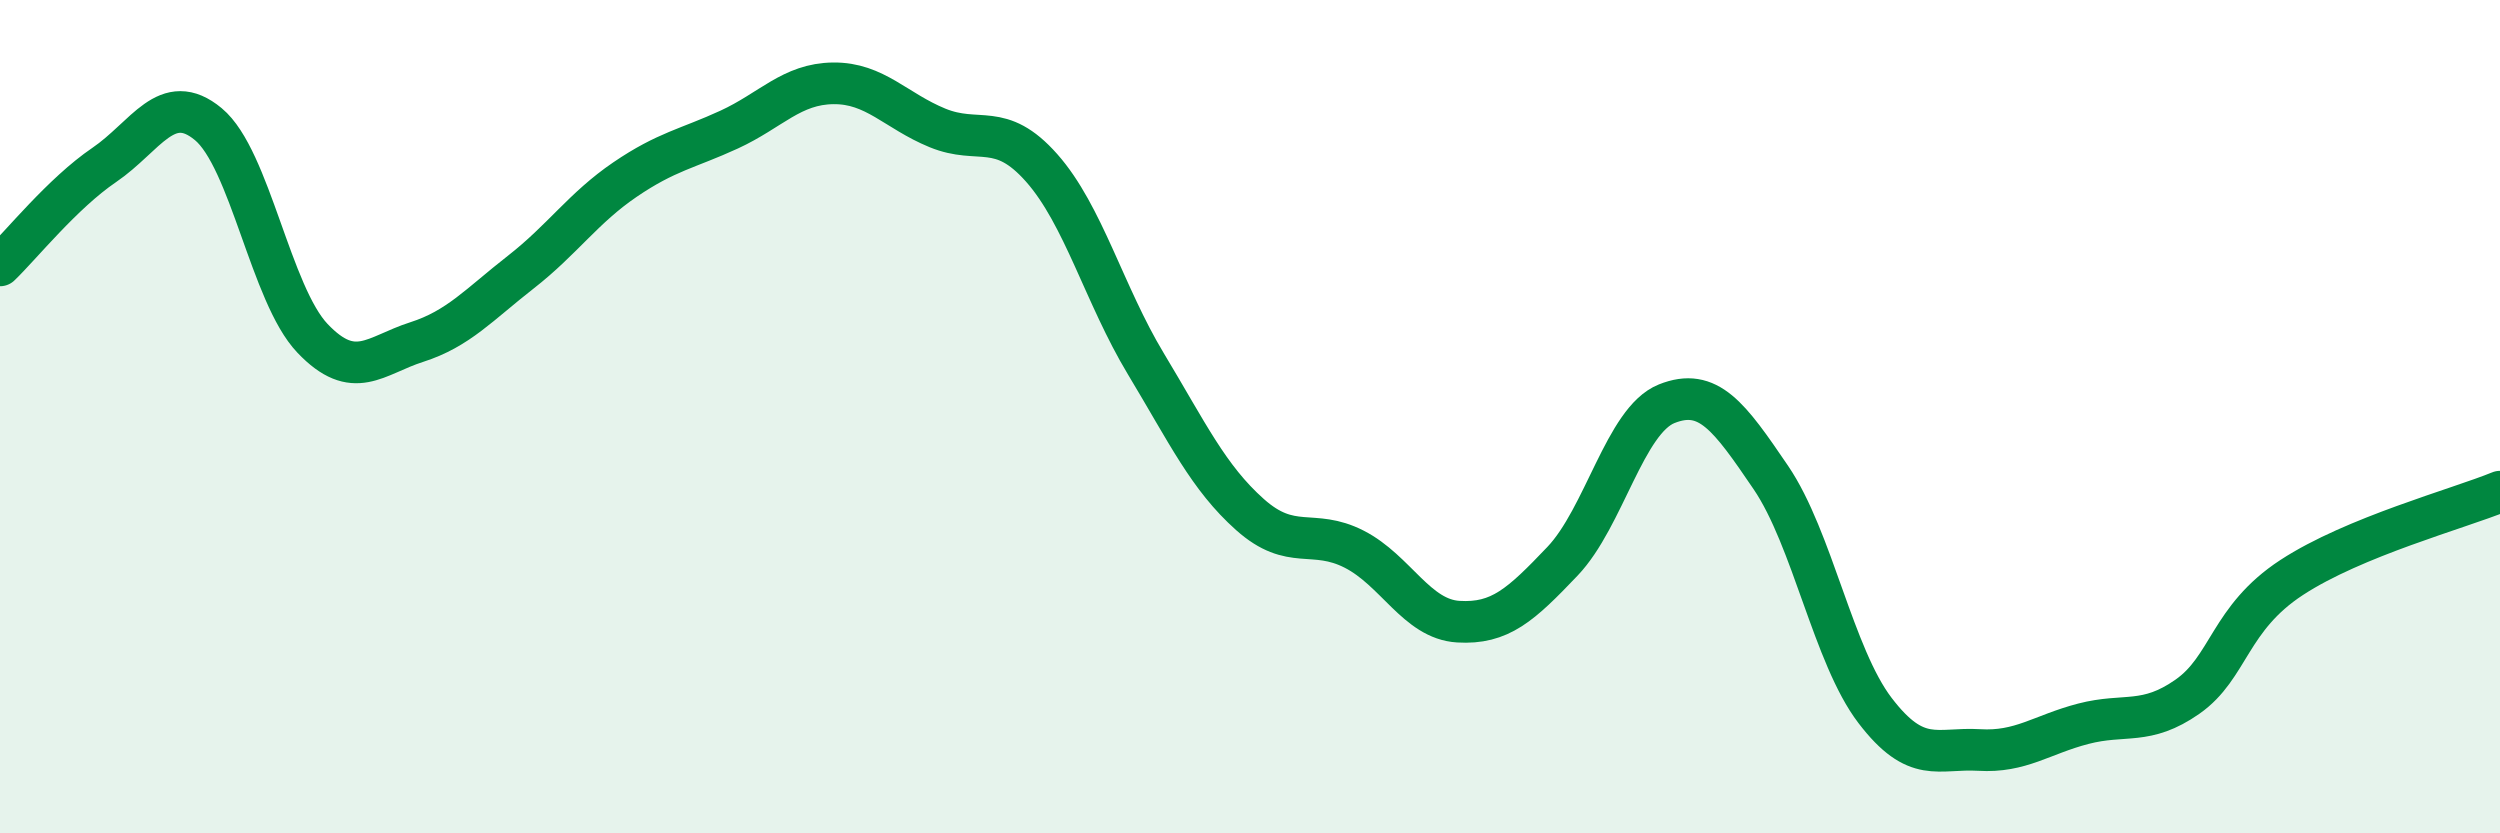
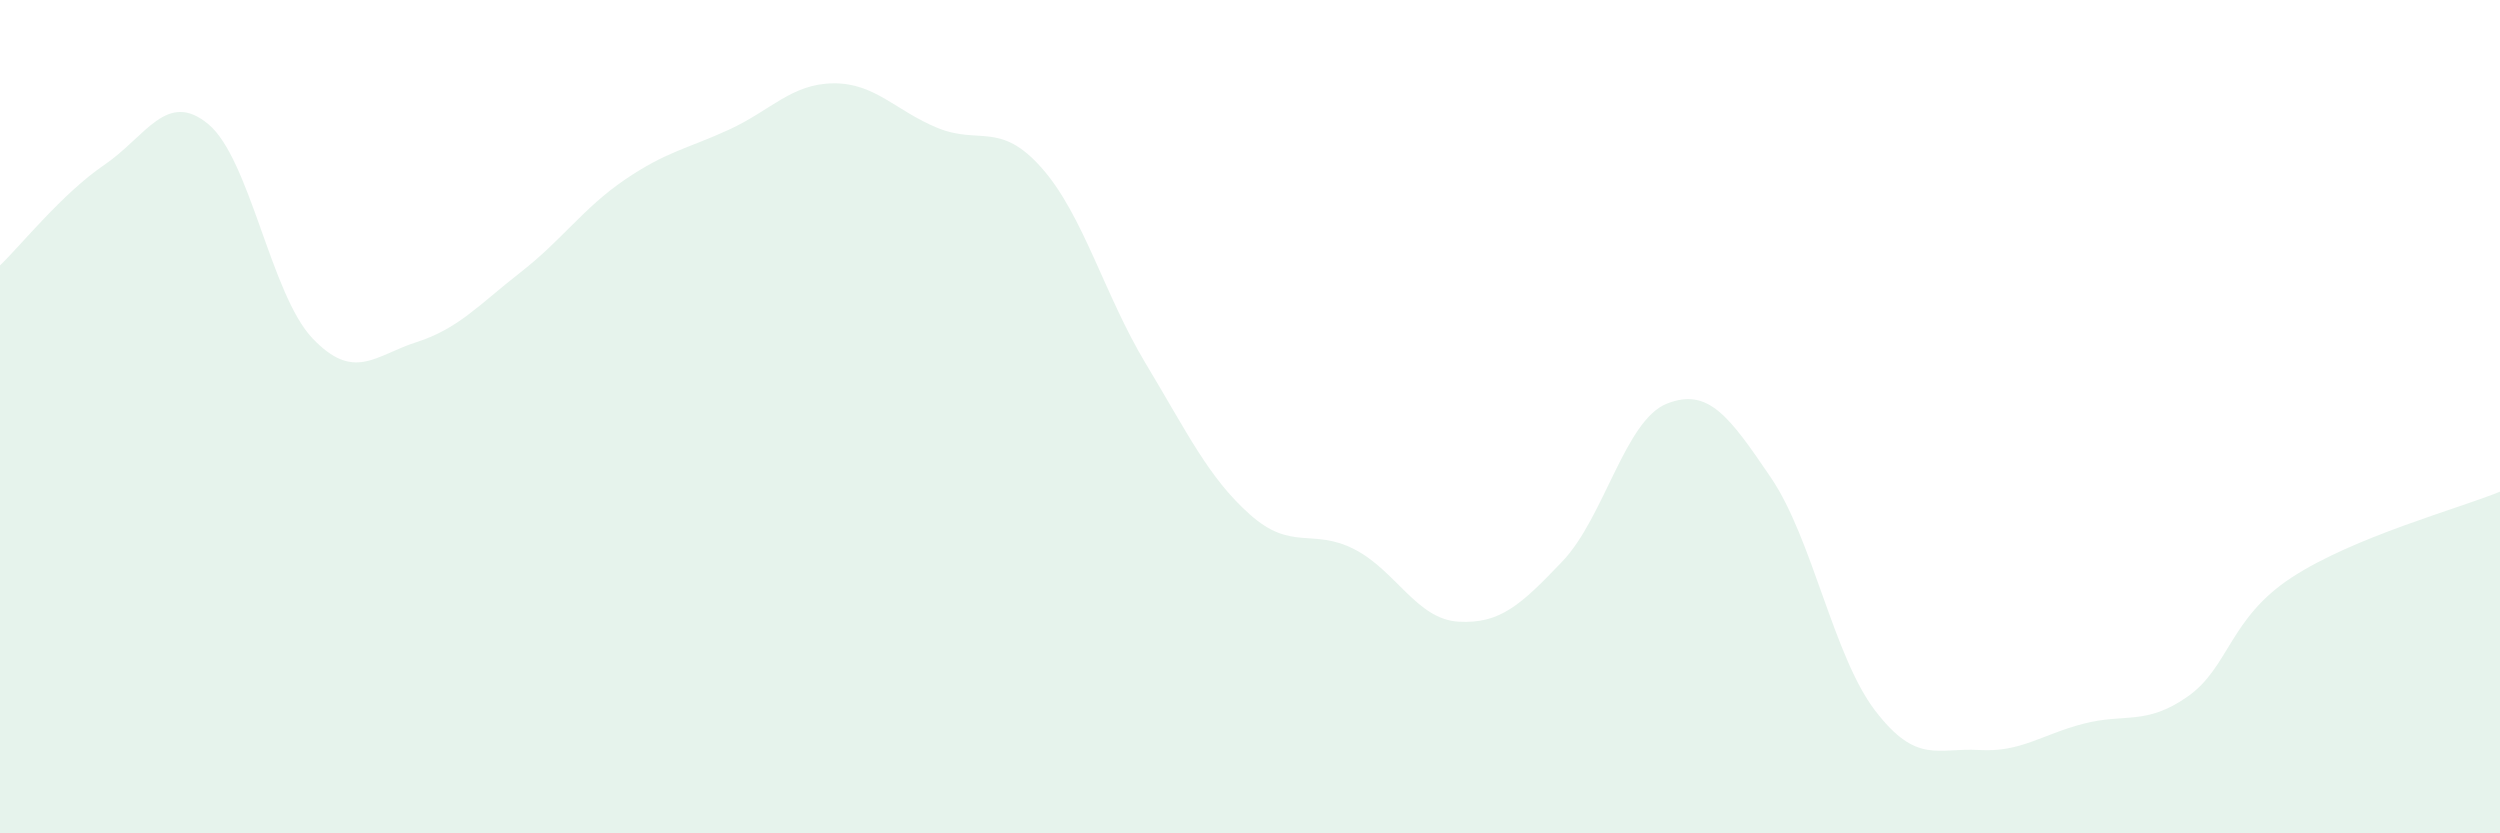
<svg xmlns="http://www.w3.org/2000/svg" width="60" height="20" viewBox="0 0 60 20">
  <path d="M 0,6.37 C 0.5,5.89 1.5,4.64 2.5,3.96 C 3.5,3.28 4,2.15 5,2.98 C 6,3.81 6.5,7.07 7.5,8.12 C 8.5,9.17 9,8.53 10,8.21 C 11,7.89 11.5,7.31 12.5,6.53 C 13.5,5.75 14,4.99 15,4.31 C 16,3.63 16.5,3.57 17.5,3.11 C 18.5,2.65 19,2.01 20,2 C 21,1.99 21.5,2.66 22.5,3.07 C 23.5,3.48 24,2.9 25,4.03 C 26,5.16 26.5,7.07 27.5,8.73 C 28.5,10.39 29,11.46 30,12.35 C 31,13.24 31.5,12.67 32.5,13.18 C 33.5,13.69 34,14.86 35,14.92 C 36,14.98 36.5,14.52 37.5,13.47 C 38.5,12.42 39,10.09 40,9.69 C 41,9.29 41.5,9.99 42.5,11.46 C 43.5,12.93 44,15.74 45,17.05 C 46,18.36 46.5,17.94 47.5,18 C 48.5,18.06 49,17.63 50,17.37 C 51,17.11 51.5,17.42 52.5,16.72 C 53.5,16.02 53.5,14.84 55,13.86 C 56.5,12.88 59,12.21 60,11.8L60 20L0 20Z" fill="#008740" opacity="0.1" stroke-linecap="round" stroke-linejoin="round" />
-   <path d="M 0,6.37 C 0.5,5.89 1.5,4.64 2.5,3.96 C 3.5,3.28 4,2.15 5,2.98 C 6,3.81 6.5,7.07 7.5,8.12 C 8.5,9.17 9,8.53 10,8.21 C 11,7.89 11.5,7.31 12.5,6.53 C 13.5,5.75 14,4.99 15,4.31 C 16,3.63 16.5,3.57 17.5,3.11 C 18.5,2.65 19,2.01 20,2 C 21,1.99 21.5,2.66 22.5,3.07 C 23.5,3.48 24,2.9 25,4.03 C 26,5.16 26.5,7.07 27.5,8.73 C 28.5,10.39 29,11.46 30,12.35 C 31,13.24 31.5,12.67 32.5,13.18 C 33.5,13.69 34,14.86 35,14.92 C 36,14.98 36.5,14.52 37.5,13.47 C 38.5,12.42 39,10.09 40,9.69 C 41,9.29 41.5,9.99 42.5,11.46 C 43.5,12.93 44,15.74 45,17.05 C 46,18.36 46.5,17.94 47.5,18 C 48.5,18.06 49,17.63 50,17.37 C 51,17.11 51.5,17.42 52.5,16.72 C 53.5,16.02 53.5,14.84 55,13.86 C 56.5,12.88 59,12.21 60,11.8" stroke="#008740" stroke-width="1" fill="none" stroke-linecap="round" stroke-linejoin="round" />
</svg>